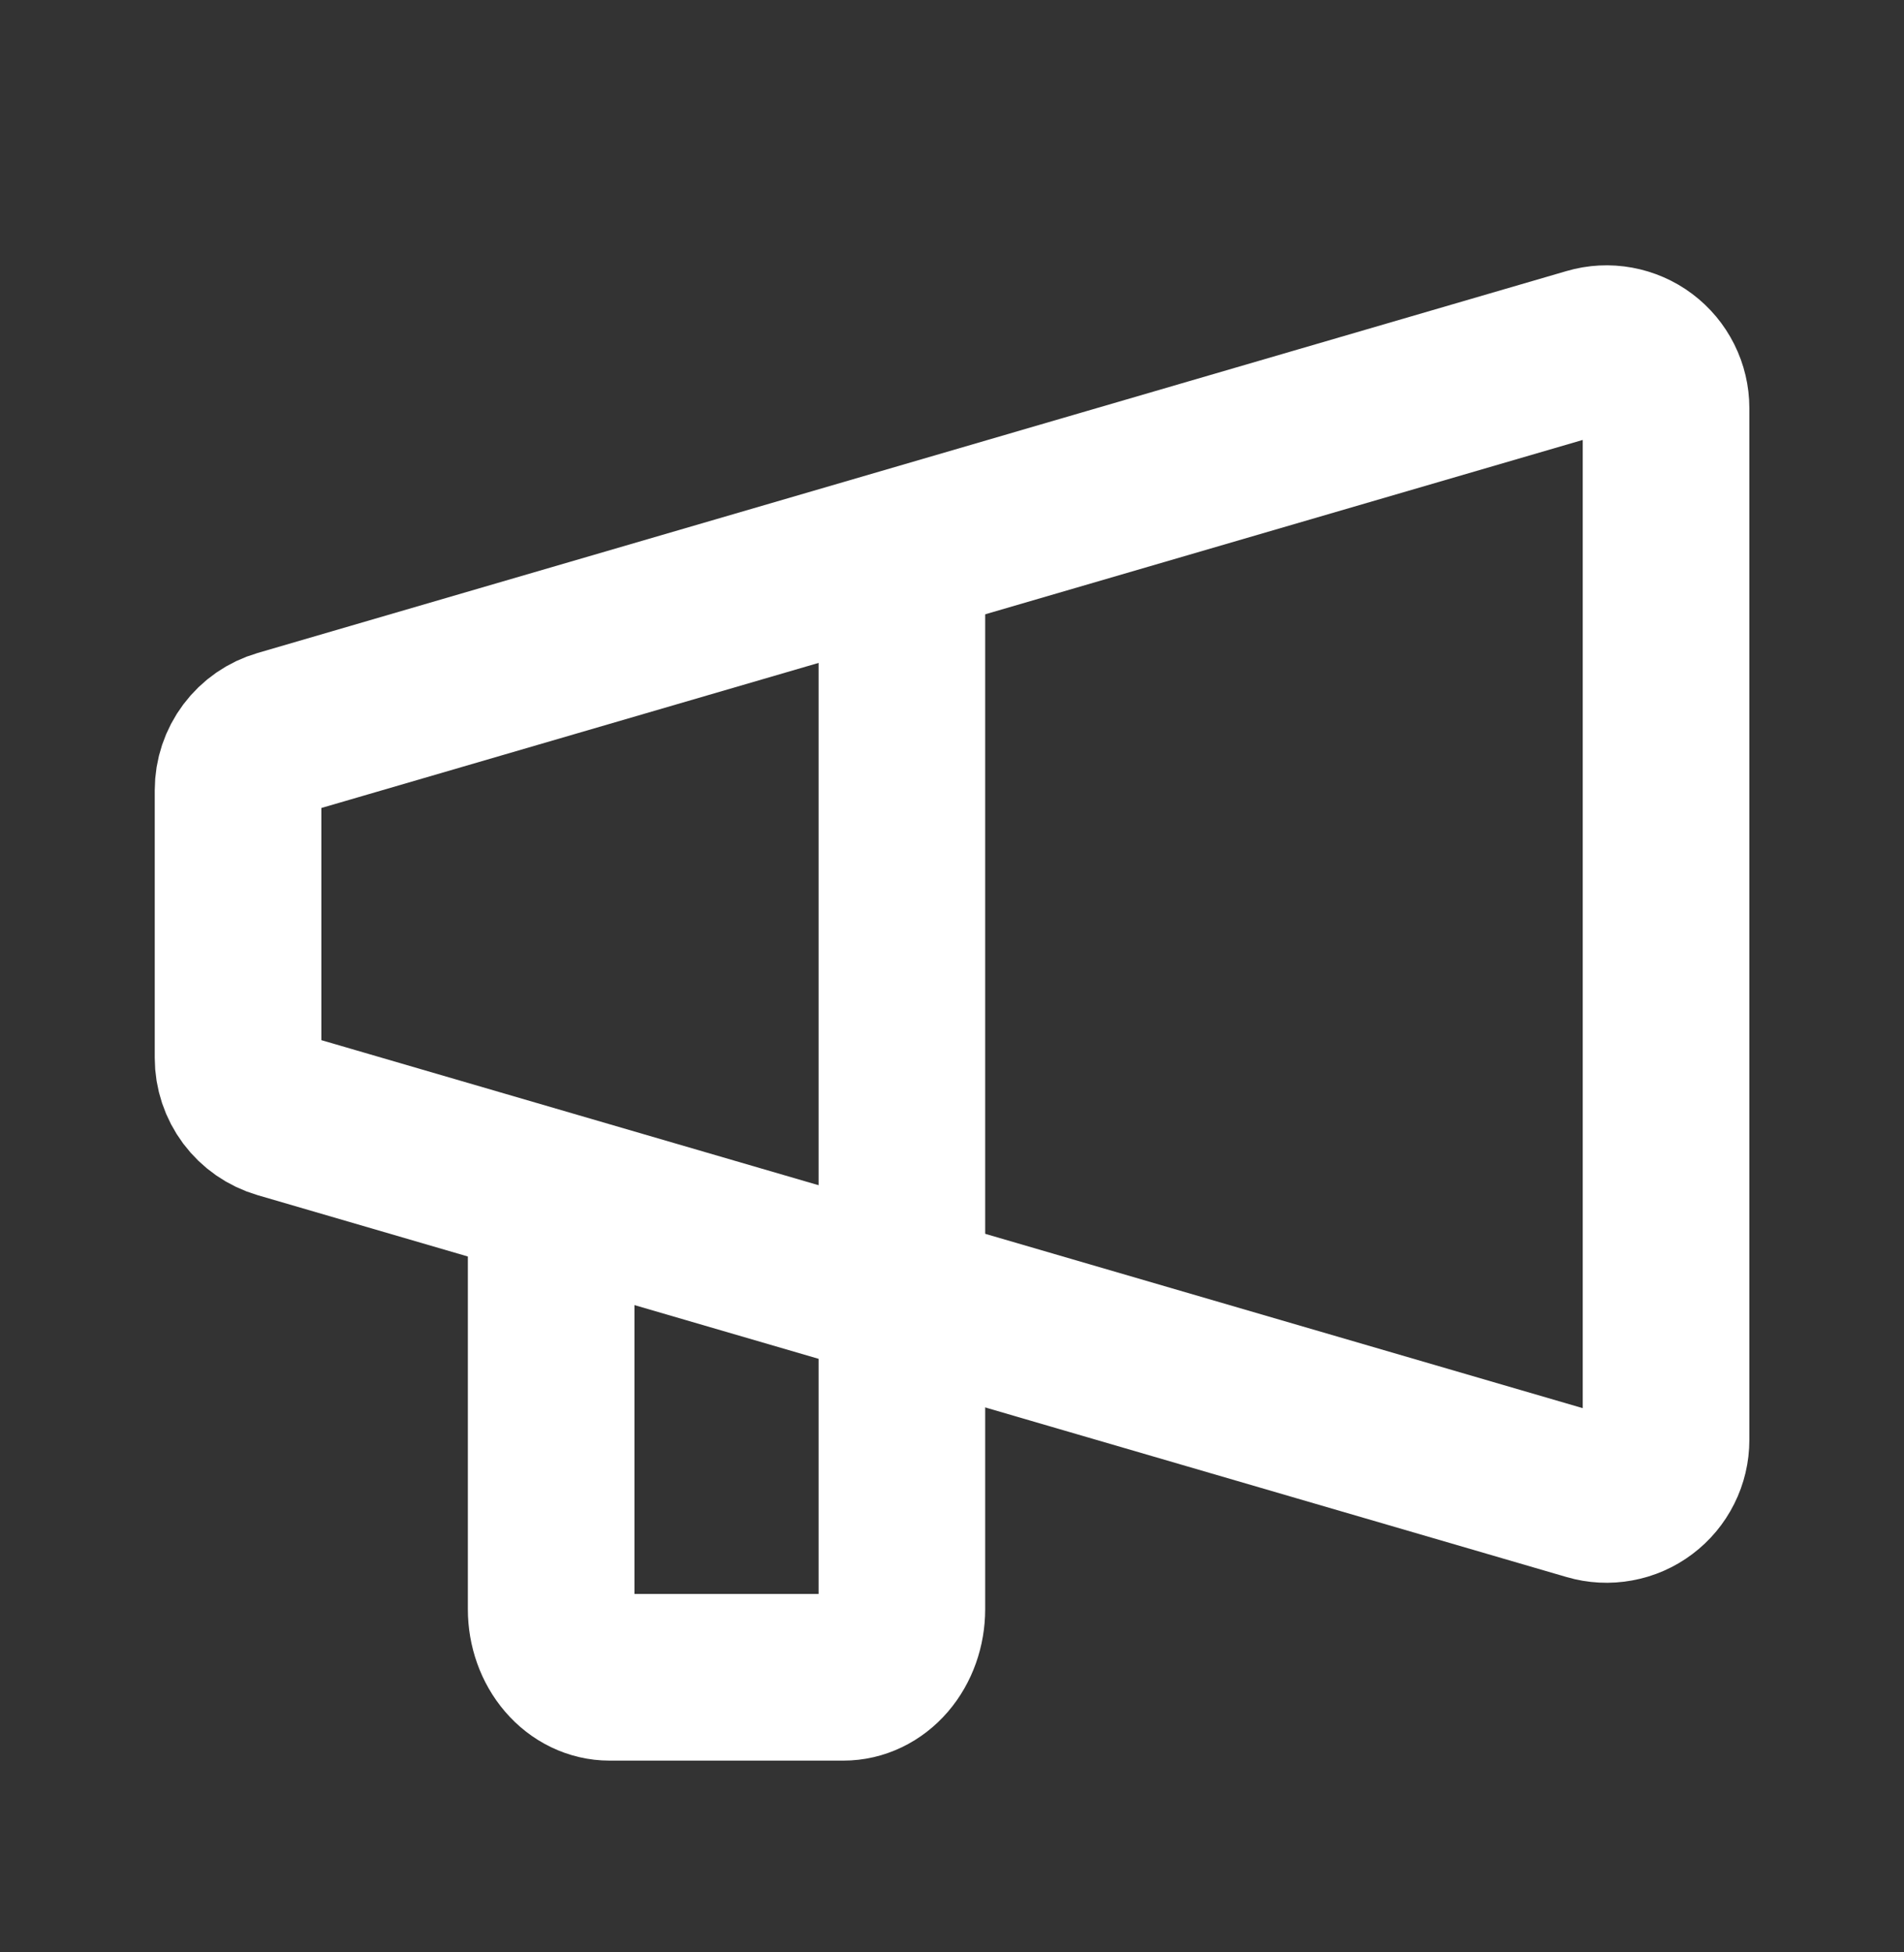
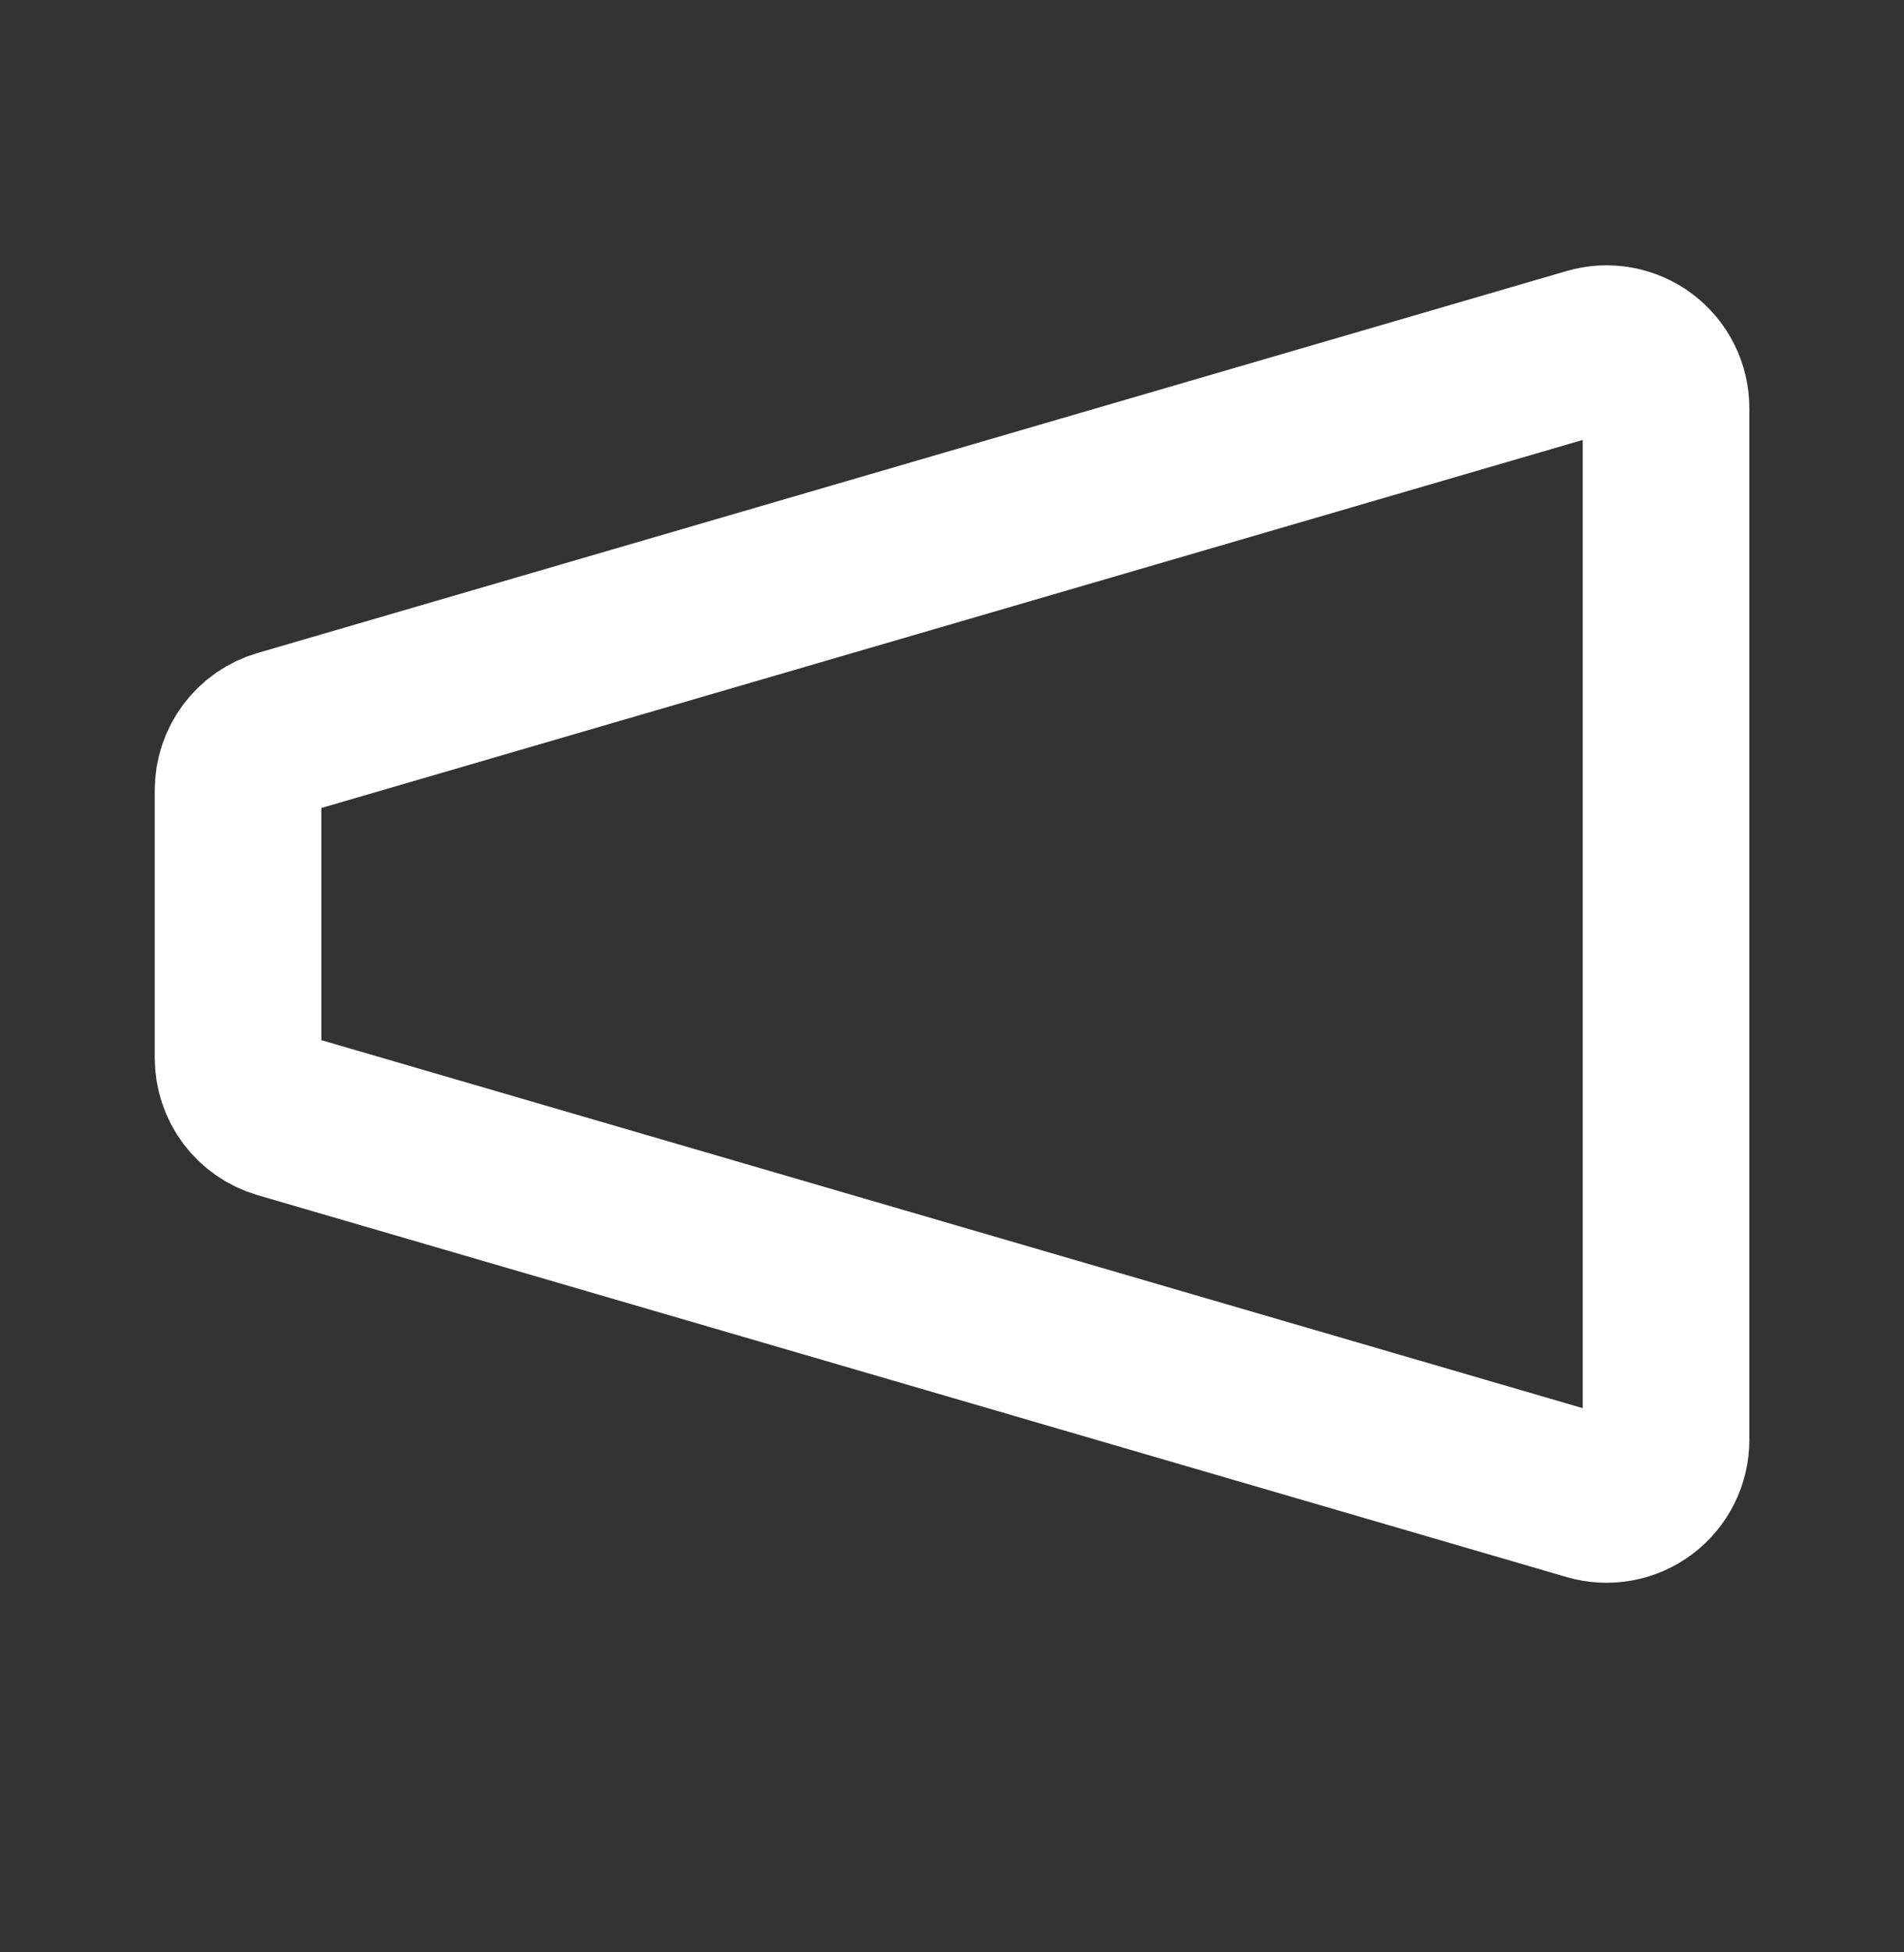
<svg xmlns="http://www.w3.org/2000/svg" width="40" height="41" viewBox="0 0 40 41" fill="none">
  <rect x="0" y="0" width="40" height="41" fill="#333333" stroke="none" />
  <path d="M35.001 8.572V30.238C35.001 30.433 34.956 30.624 34.869 30.797C34.782 30.971 34.656 31.122 34.501 31.238C34.346 31.355 34.165 31.434 33.974 31.468C33.784 31.503 33.587 31.493 33.401 31.438L5.901 23.418C5.641 23.342 5.413 23.184 5.251 22.968C5.089 22.751 5.001 22.488 5.001 22.218V16.593C5.001 16.322 5.089 16.059 5.251 15.843C5.413 15.626 5.641 15.468 5.901 15.393L33.401 7.372C33.587 7.317 33.784 7.307 33.974 7.342C34.165 7.377 34.346 7.455 34.501 7.572C34.656 7.688 34.782 7.839 34.869 8.013C34.956 8.186 35.001 8.378 35.001 8.572V8.572Z" stroke="white" stroke-width="3.5" stroke-linecap="round" />
-   <path d="M11.579 27.305V33.794C11.579 34.173 11.708 34.537 11.939 34.805C12.169 35.073 12.481 35.223 12.807 35.223H17.719C18.045 35.223 18.357 35.073 18.588 34.805C18.818 34.537 18.947 34.173 18.947 33.794V12.065" stroke="white" stroke-width="3.5" stroke-linecap="square" />
</svg>